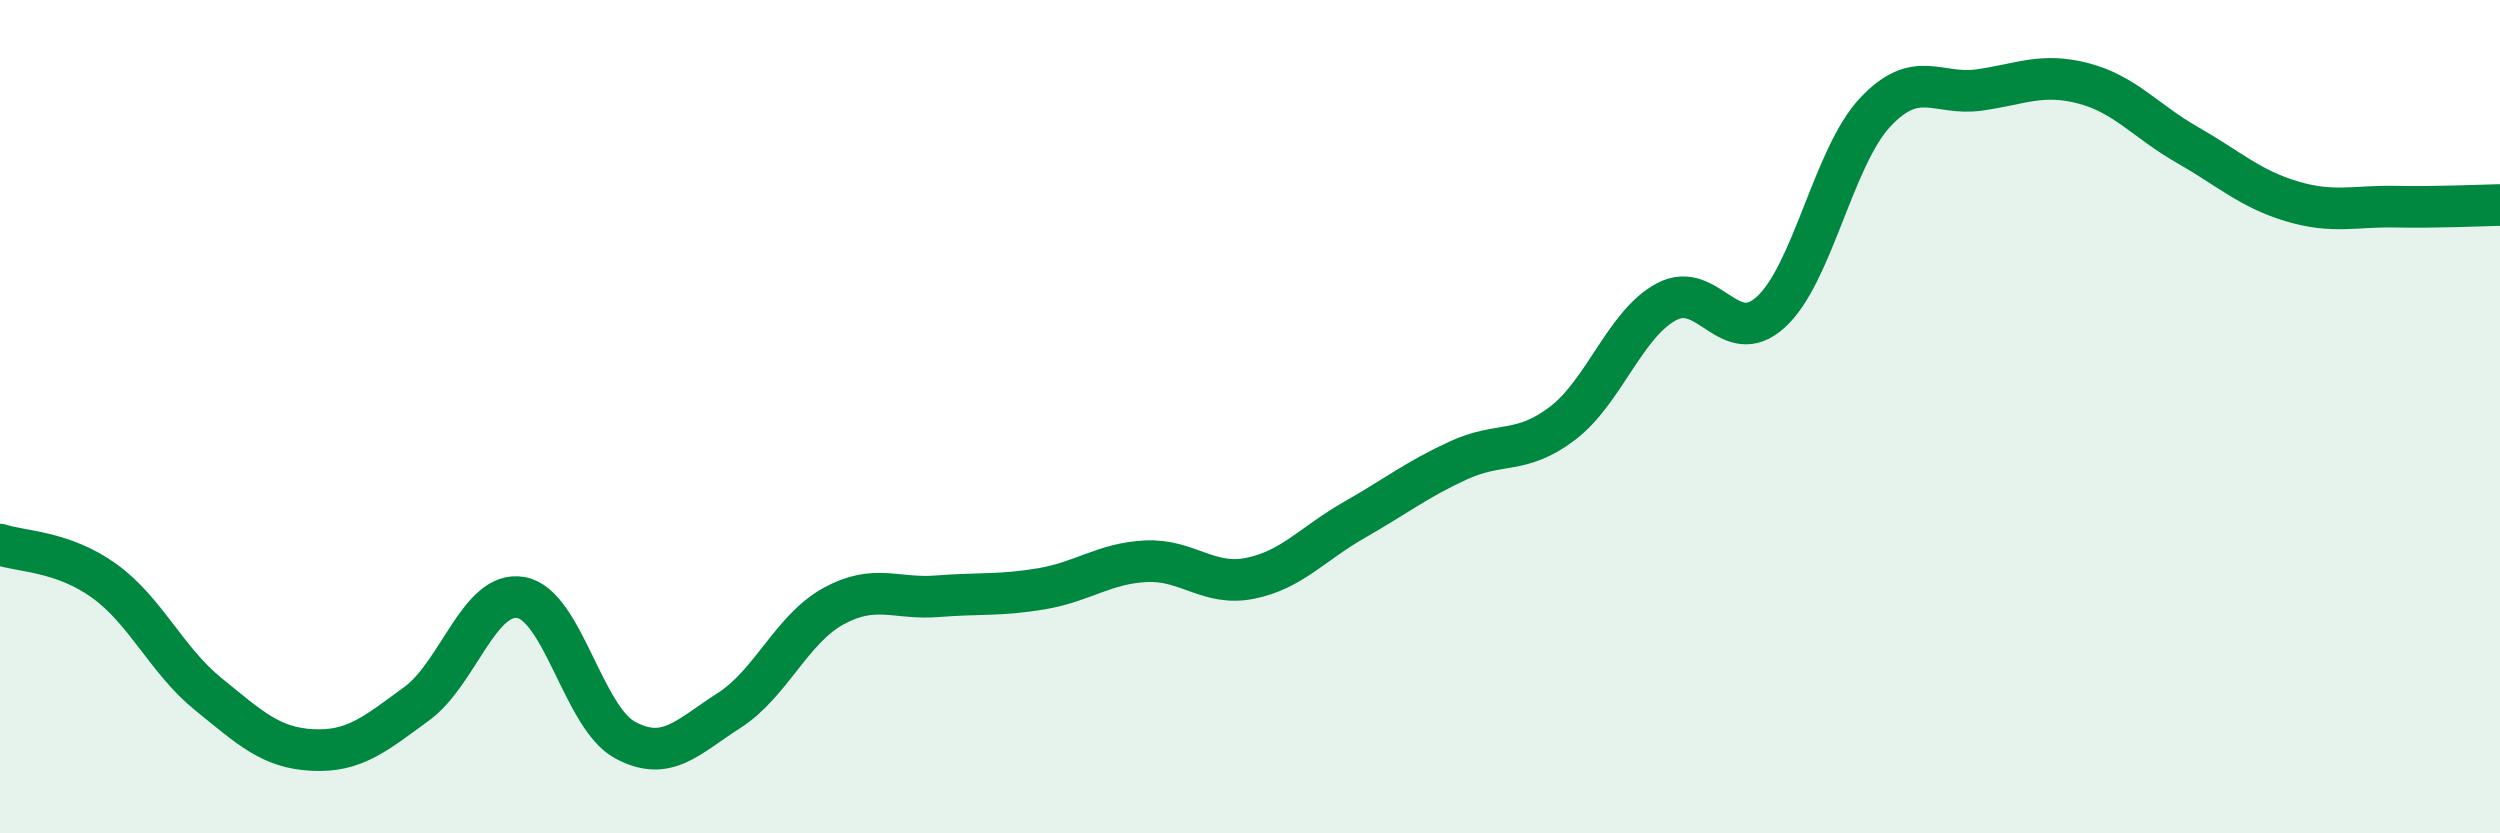
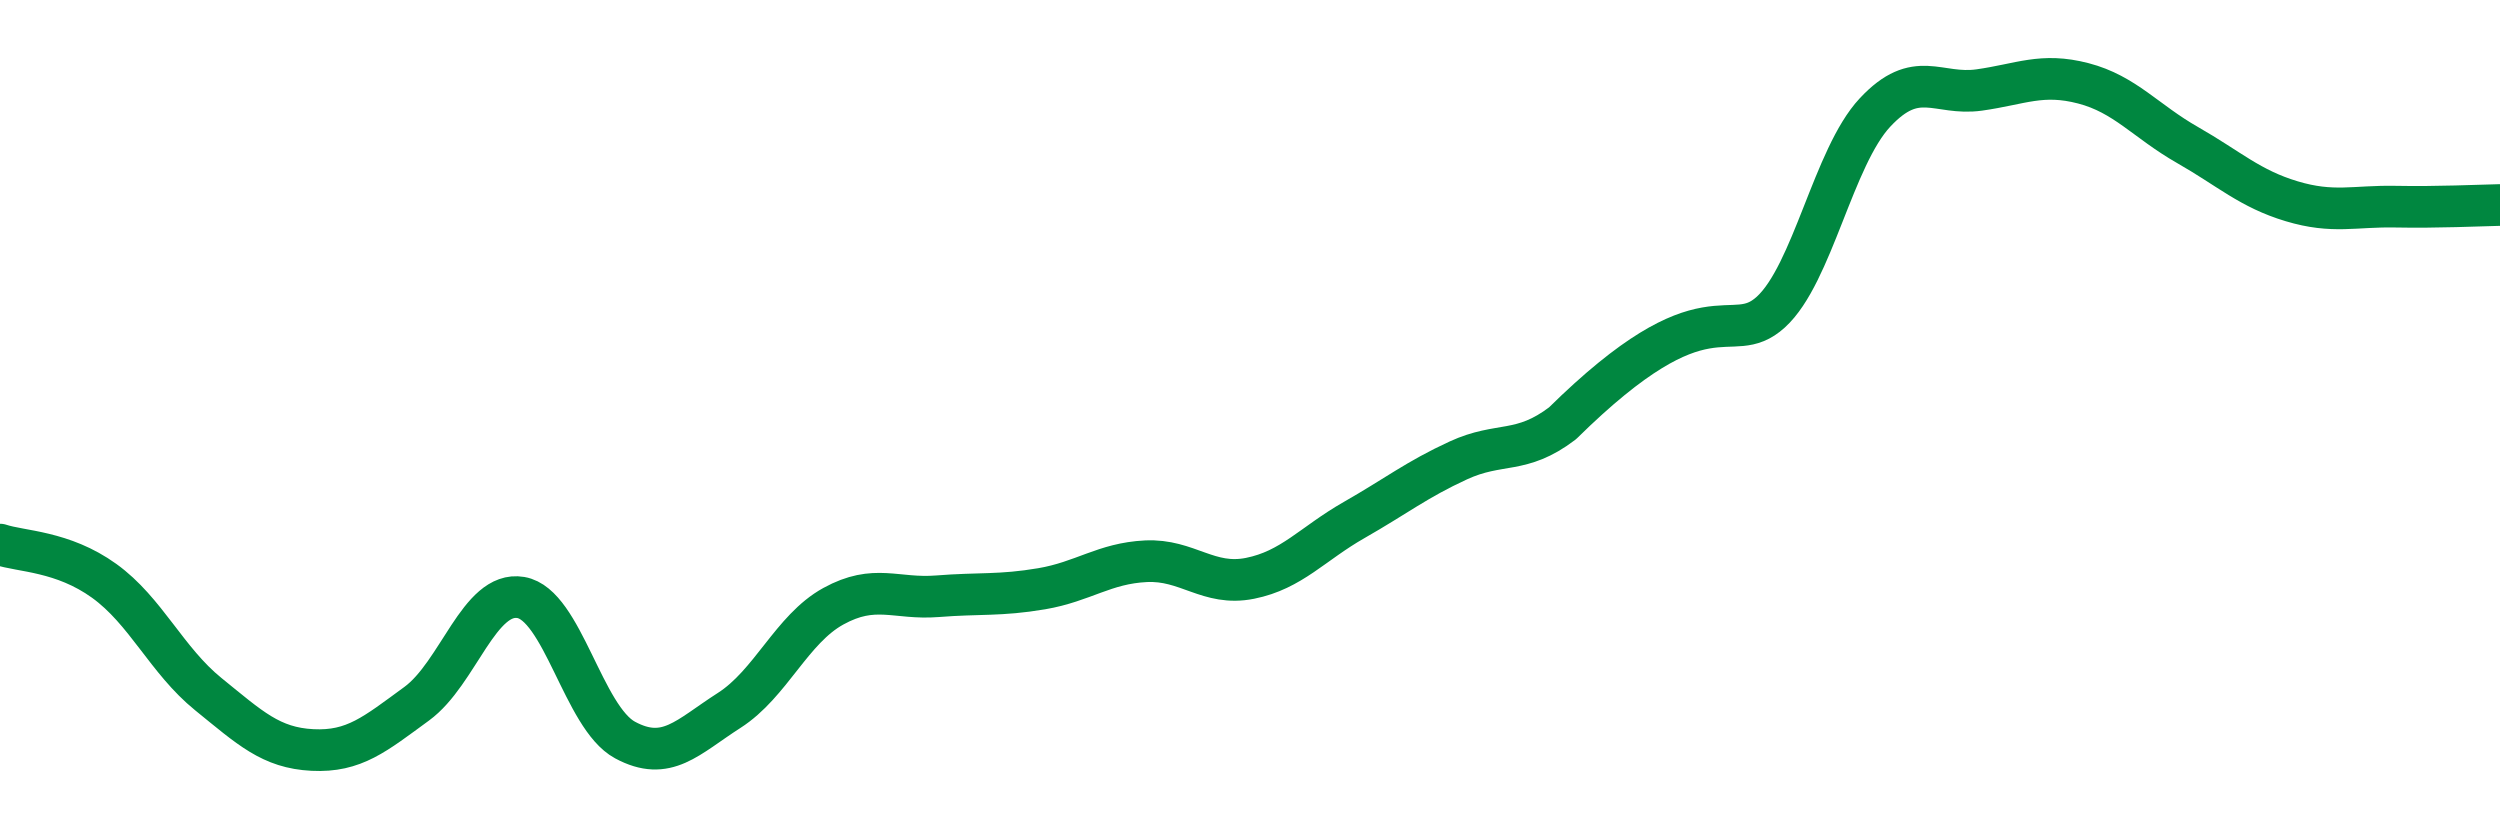
<svg xmlns="http://www.w3.org/2000/svg" width="60" height="20" viewBox="0 0 60 20">
-   <path d="M 0,13.07 C 0.5,13.24 1.5,13.22 2.5,13.94 C 3.5,14.66 4,15.85 5,16.66 C 6,17.47 6.5,17.95 7.5,18 C 8.5,18.05 9,17.62 10,16.89 C 11,16.16 11.5,14.17 12.5,14.34 C 13.5,14.51 14,17.22 15,17.76 C 16,18.3 16.5,17.69 17.5,17.05 C 18.5,16.41 19,15.1 20,14.55 C 21,14 21.5,14.39 22.5,14.31 C 23.5,14.23 24,14.3 25,14.13 C 26,13.96 26.5,13.52 27.5,13.47 C 28.5,13.42 29,14.08 30,13.88 C 31,13.68 31.5,13.05 32.5,12.48 C 33.5,11.91 34,11.51 35,11.05 C 36,10.59 36.5,10.92 37.5,10.16 C 38.5,9.4 39,7.77 40,7.24 C 41,6.71 41.5,8.4 42.5,7.49 C 43.5,6.58 44,3.77 45,2.7 C 46,1.63 46.5,2.3 47.5,2.16 C 48.5,2.02 49,1.74 50,2 C 51,2.26 51.5,2.91 52.5,3.48 C 53.5,4.05 54,4.53 55,4.83 C 56,5.13 56.5,4.94 57.5,4.96 C 58.5,4.98 59.5,4.93 60,4.92L60 20L0 20Z" fill="#008740" opacity="0.1" stroke-linecap="round" stroke-linejoin="round" />
-   <path d="M 0,13.07 C 0.5,13.24 1.5,13.22 2.5,13.94 C 3.5,14.66 4,15.85 5,16.66 C 6,17.47 6.5,17.95 7.5,18 C 8.5,18.05 9,17.62 10,16.89 C 11,16.16 11.5,14.17 12.5,14.34 C 13.5,14.51 14,17.22 15,17.76 C 16,18.3 16.5,17.69 17.5,17.05 C 18.5,16.41 19,15.1 20,14.55 C 21,14 21.5,14.39 22.5,14.31 C 23.5,14.23 24,14.3 25,14.13 C 26,13.96 26.5,13.52 27.5,13.47 C 28.5,13.42 29,14.08 30,13.88 C 31,13.68 31.5,13.05 32.5,12.48 C 33.5,11.91 34,11.51 35,11.05 C 36,10.59 36.5,10.92 37.5,10.16 C 38.5,9.4 39,7.77 40,7.24 C 41,6.71 41.5,8.4 42.5,7.49 C 43.5,6.58 44,3.77 45,2.7 C 46,1.63 46.5,2.3 47.5,2.16 C 48.5,2.02 49,1.74 50,2 C 51,2.26 51.5,2.91 52.5,3.48 C 53.5,4.05 54,4.53 55,4.83 C 56,5.13 56.5,4.94 57.5,4.96 C 58.5,4.98 59.5,4.93 60,4.92" stroke="#008740" stroke-width="1" fill="none" stroke-linecap="round" stroke-linejoin="round" />
+   <path d="M 0,13.07 C 0.5,13.24 1.5,13.22 2.5,13.94 C 3.5,14.66 4,15.85 5,16.66 C 6,17.47 6.5,17.95 7.5,18 C 8.5,18.05 9,17.62 10,16.89 C 11,16.16 11.5,14.17 12.5,14.34 C 13.5,14.51 14,17.22 15,17.76 C 16,18.3 16.5,17.69 17.5,17.05 C 18.5,16.41 19,15.1 20,14.55 C 21,14 21.5,14.39 22.5,14.31 C 23.5,14.23 24,14.3 25,14.13 C 26,13.96 26.5,13.52 27.5,13.47 C 28.5,13.42 29,14.08 30,13.88 C 31,13.68 31.5,13.05 32.5,12.48 C 33.5,11.91 34,11.51 35,11.05 C 36,10.59 36.5,10.92 37.5,10.16 C 41,6.71 41.5,8.4 42.5,7.49 C 43.5,6.58 44,3.77 45,2.7 C 46,1.63 46.5,2.3 47.5,2.16 C 48.5,2.02 49,1.74 50,2 C 51,2.26 51.5,2.91 52.5,3.48 C 53.5,4.05 54,4.53 55,4.83 C 56,5.13 56.5,4.94 57.5,4.96 C 58.5,4.98 59.5,4.93 60,4.92" stroke="#008740" stroke-width="1" fill="none" stroke-linecap="round" stroke-linejoin="round" />
</svg>